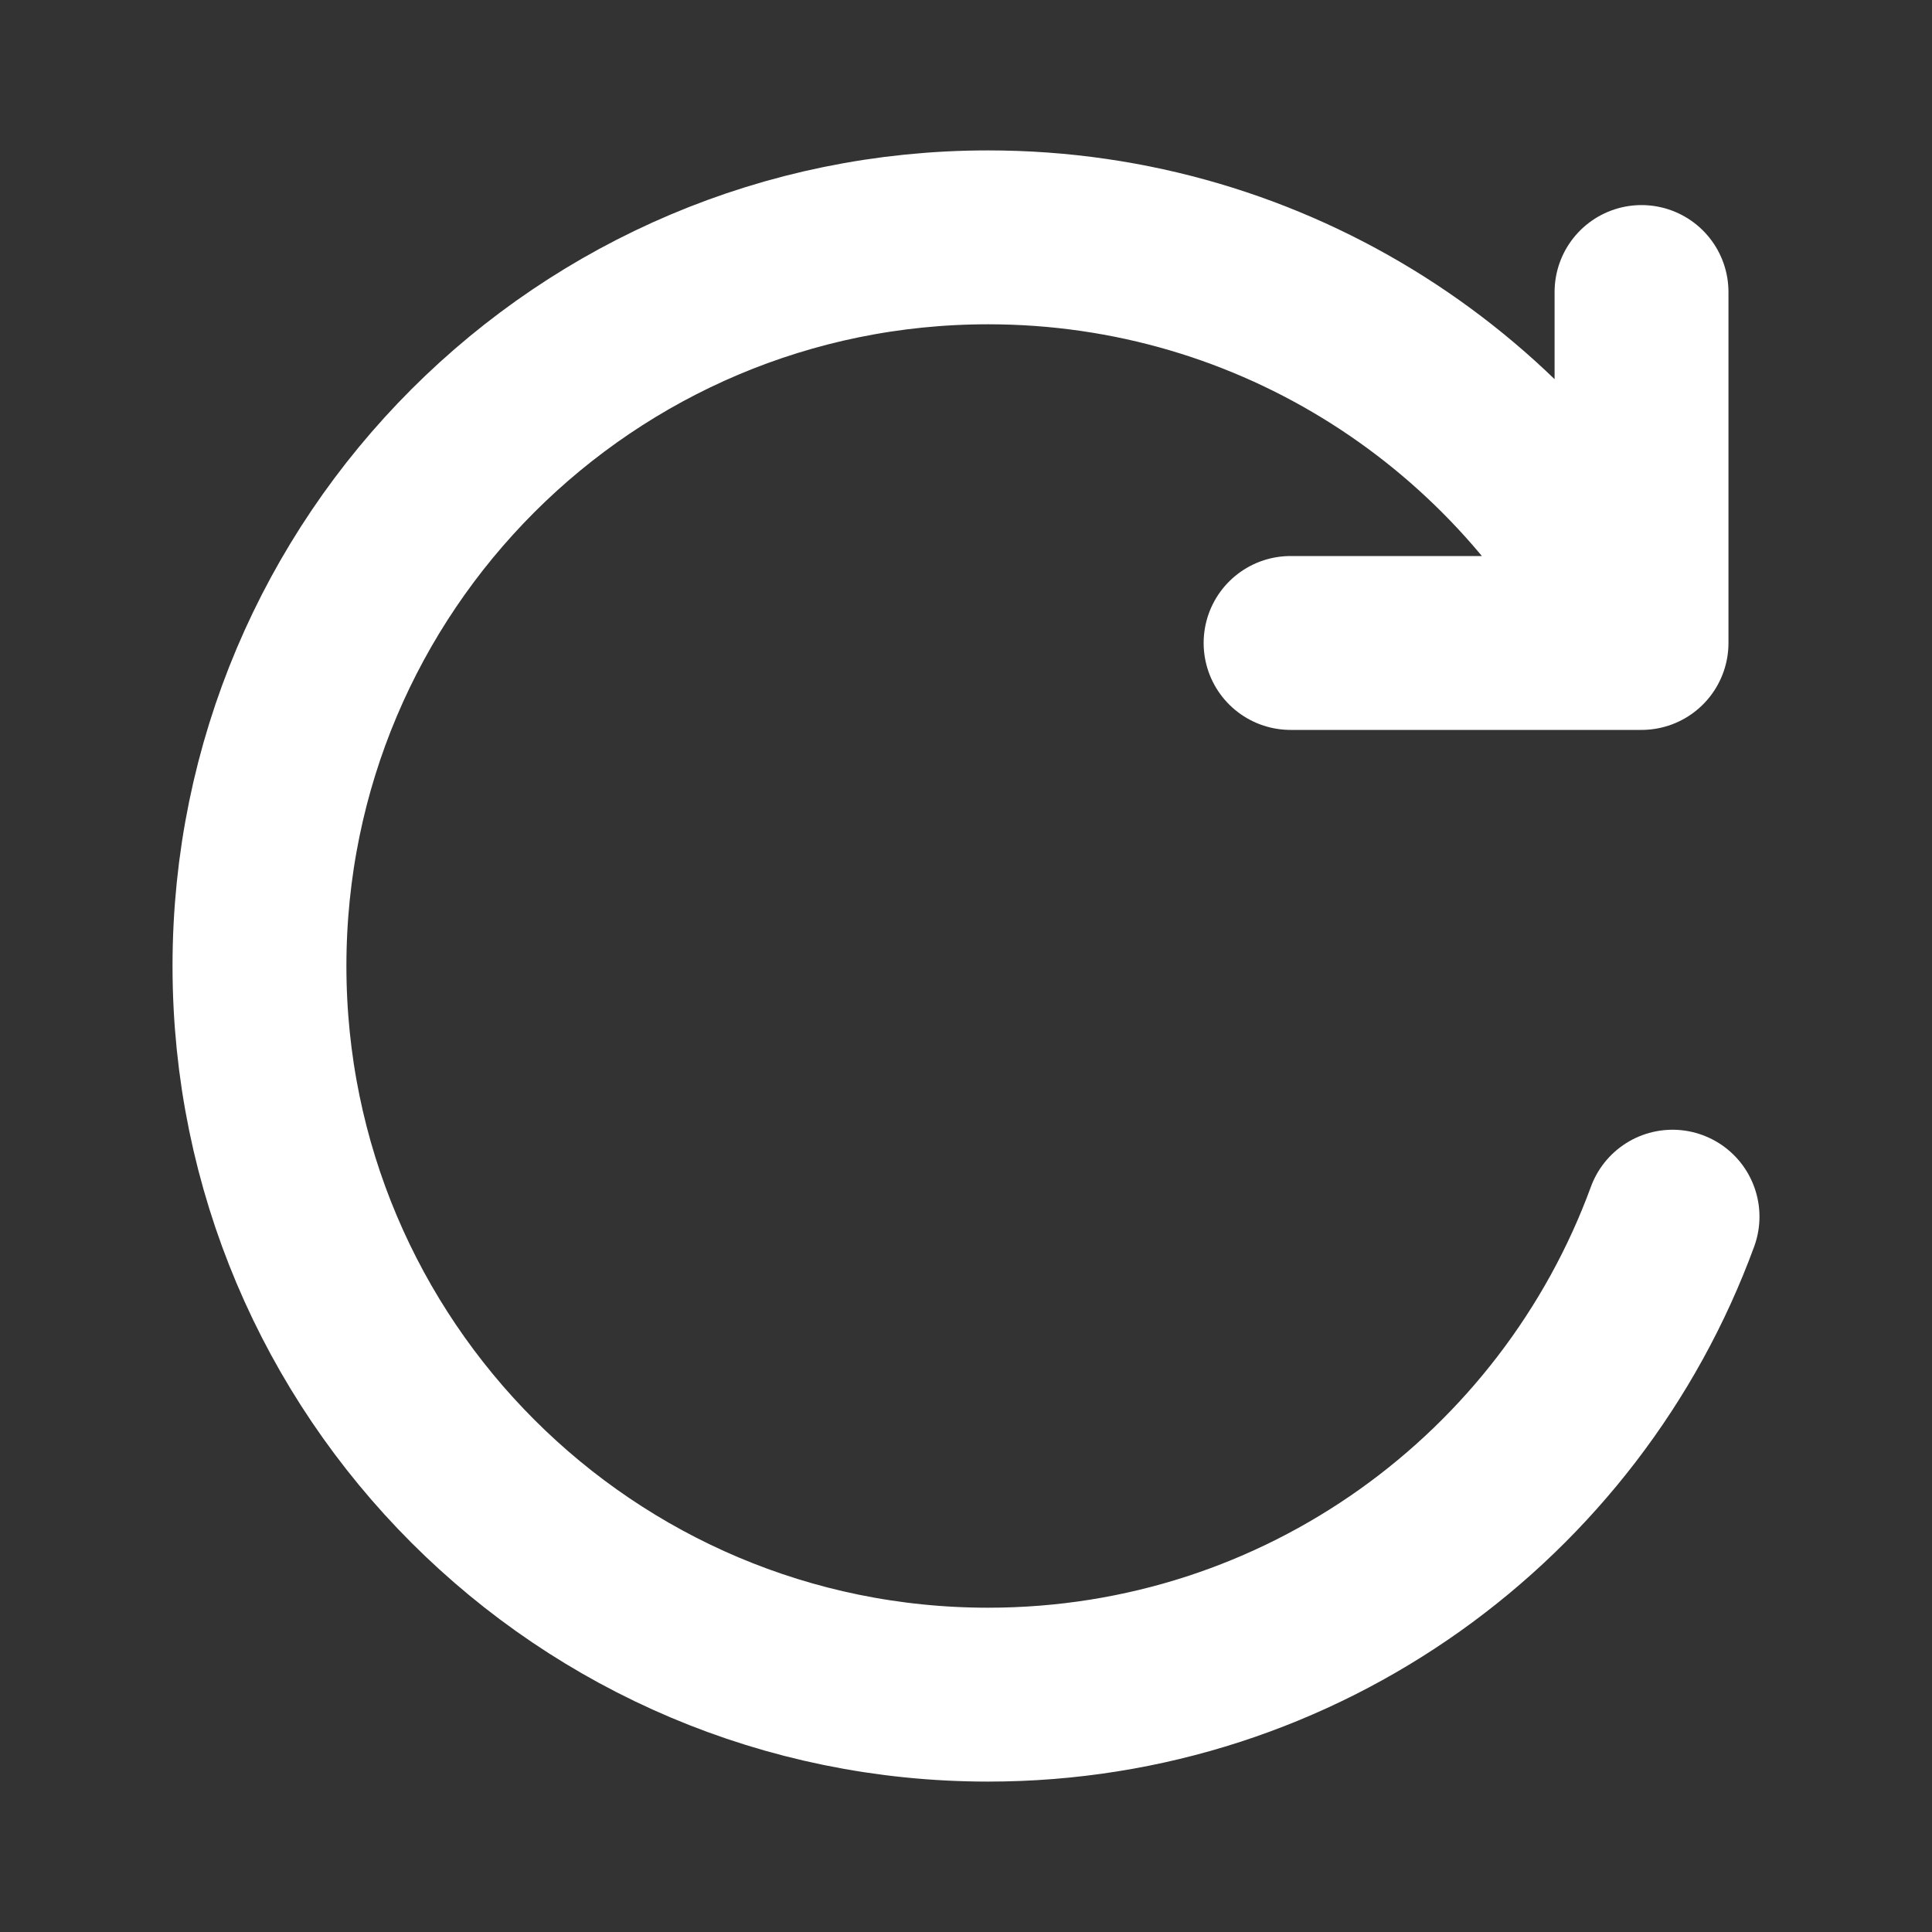
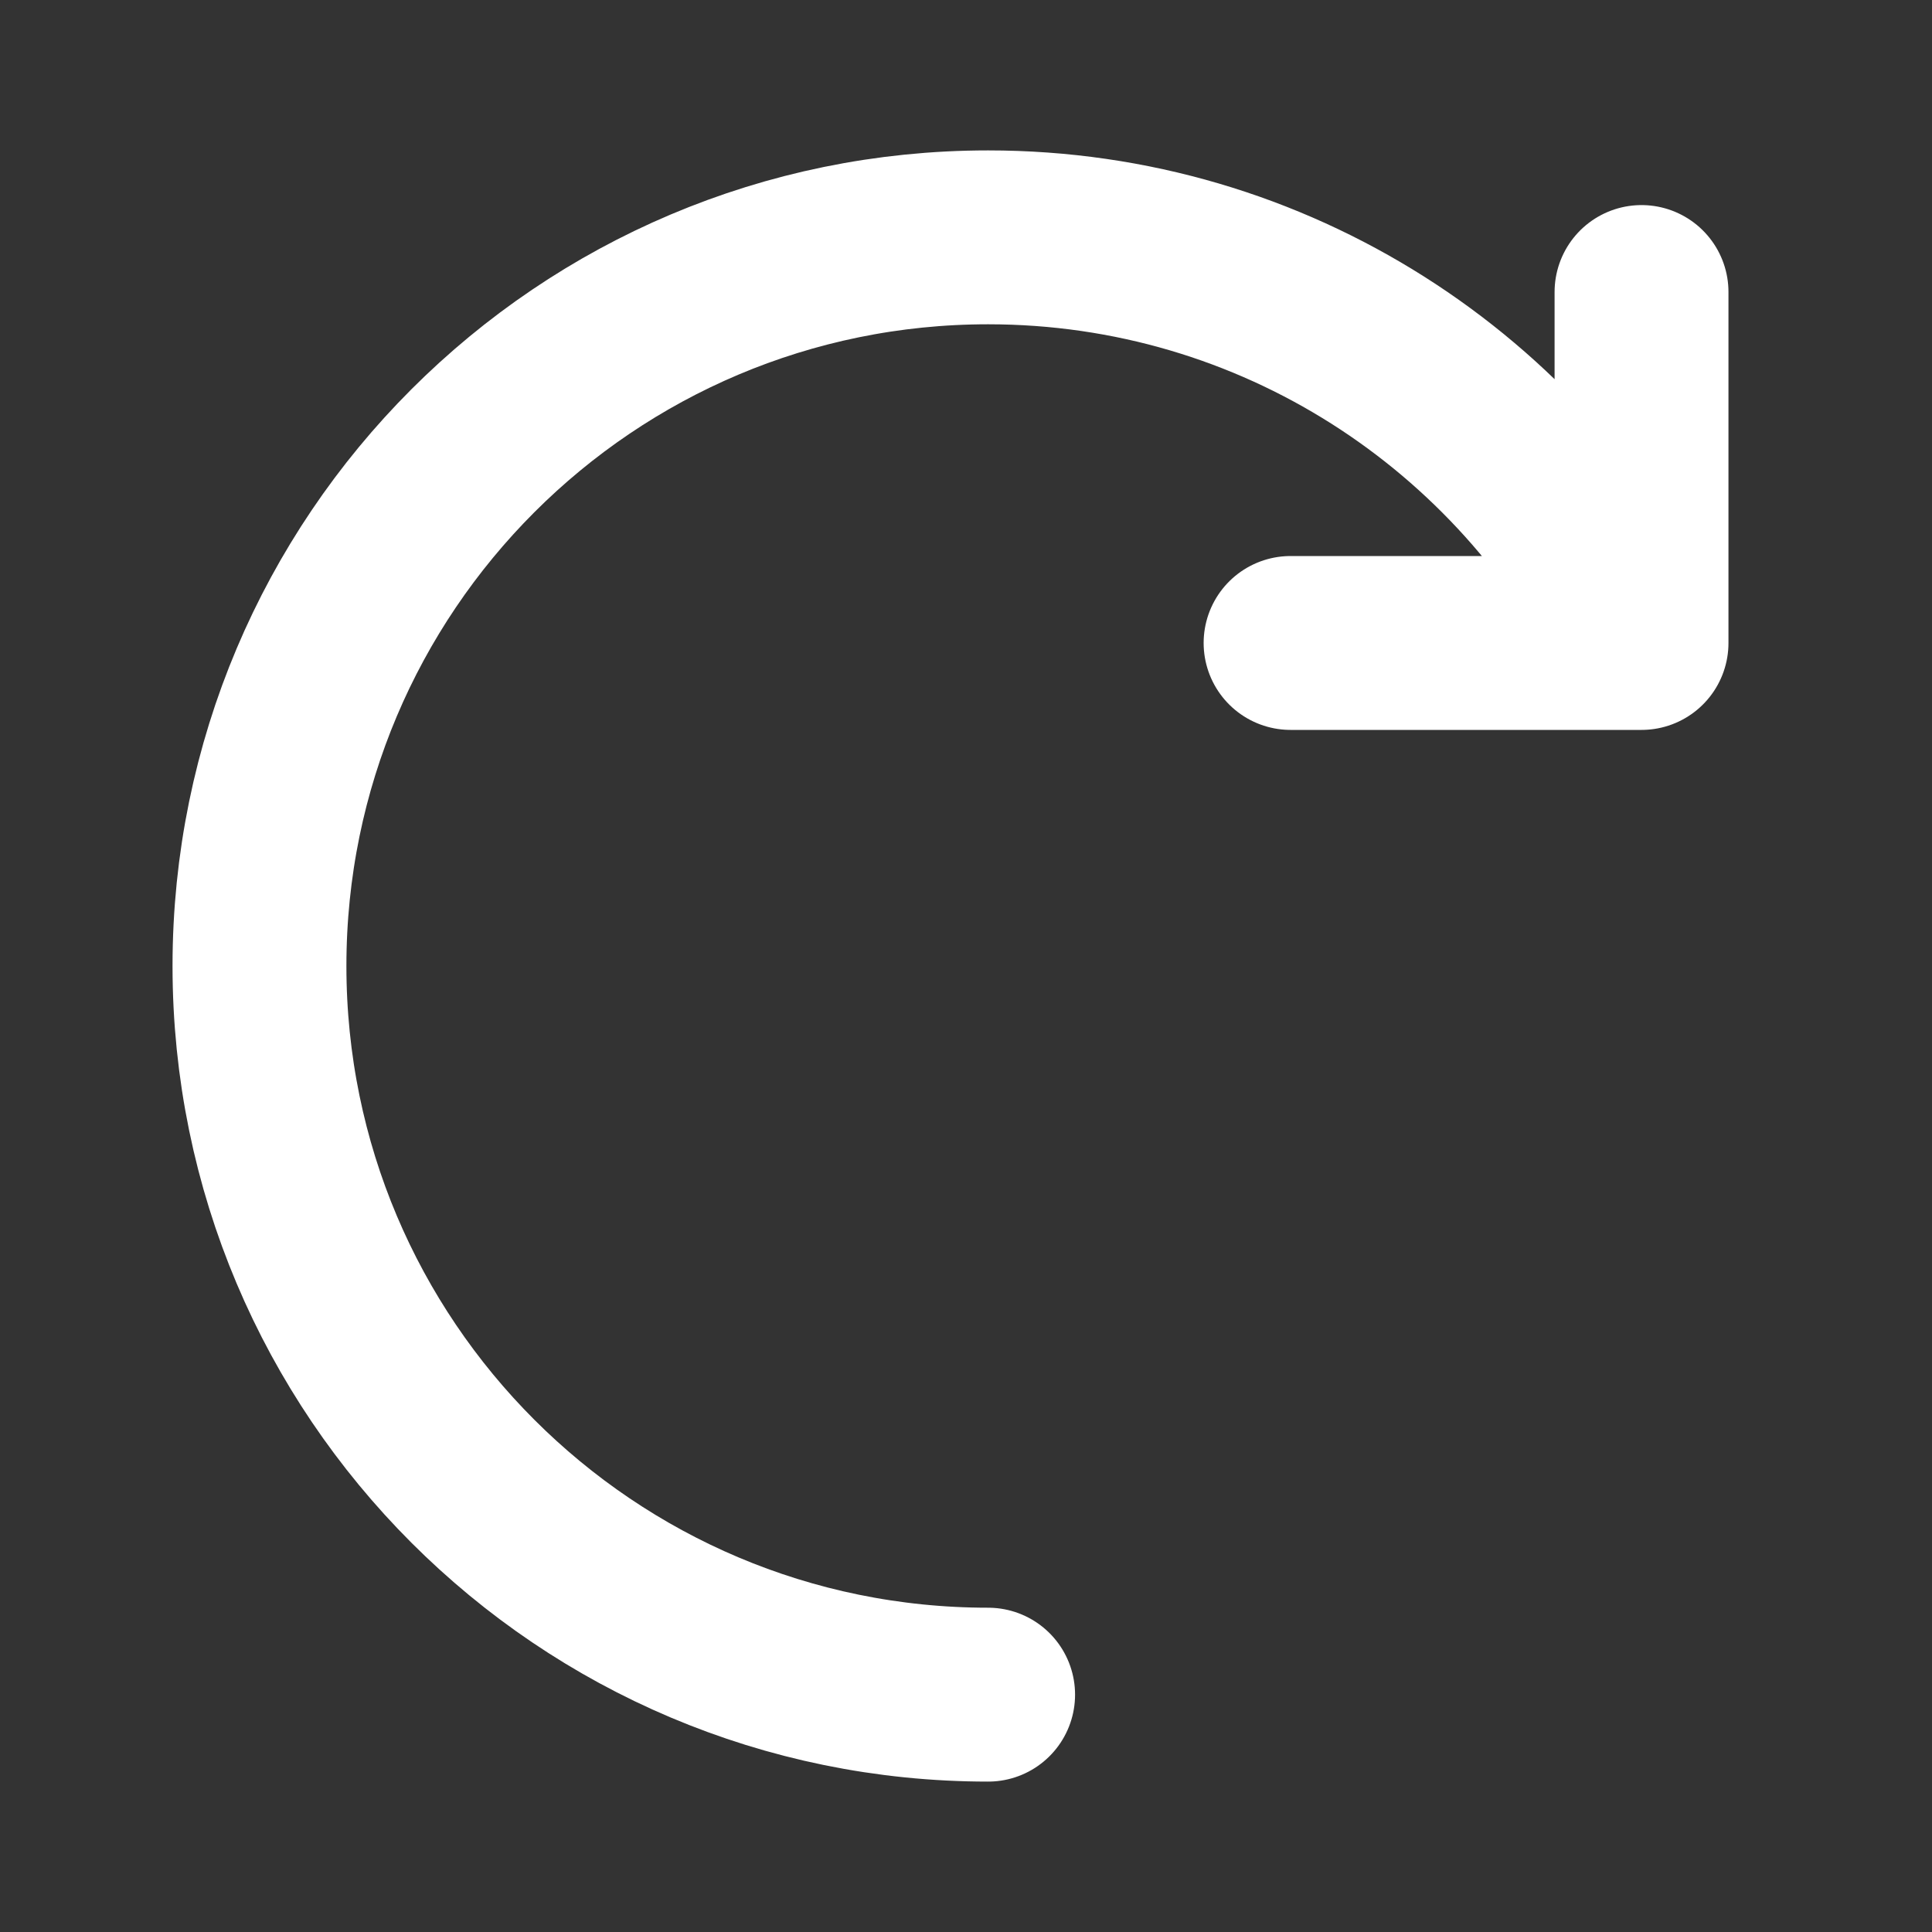
<svg xmlns="http://www.w3.org/2000/svg" fill="none" height="20" viewBox="0 0 20 20" width="20">
  <rect x="0" y="0" width="20" height="20" fill="#333333" stroke="none" />
-   <path d="M16.993 6.656L13.36 6.656M16.993 6.656V3.023M16.993 6.656C15.76 4.168 13.195 2.457 10.229 2.457C6.063 2.457 2.686 5.834 2.686 10C2.686 14.166 6.063 17.543 10.229 17.543C13.483 17.543 16.256 15.483 17.314 12.595" stroke="white" stroke-linecap="round" stroke-width="1.8" />
+   <path d="M16.993 6.656L13.36 6.656M16.993 6.656V3.023M16.993 6.656C15.76 4.168 13.195 2.457 10.229 2.457C6.063 2.457 2.686 5.834 2.686 10C2.686 14.166 6.063 17.543 10.229 17.543" stroke="white" stroke-linecap="round" stroke-width="1.8" />
</svg>